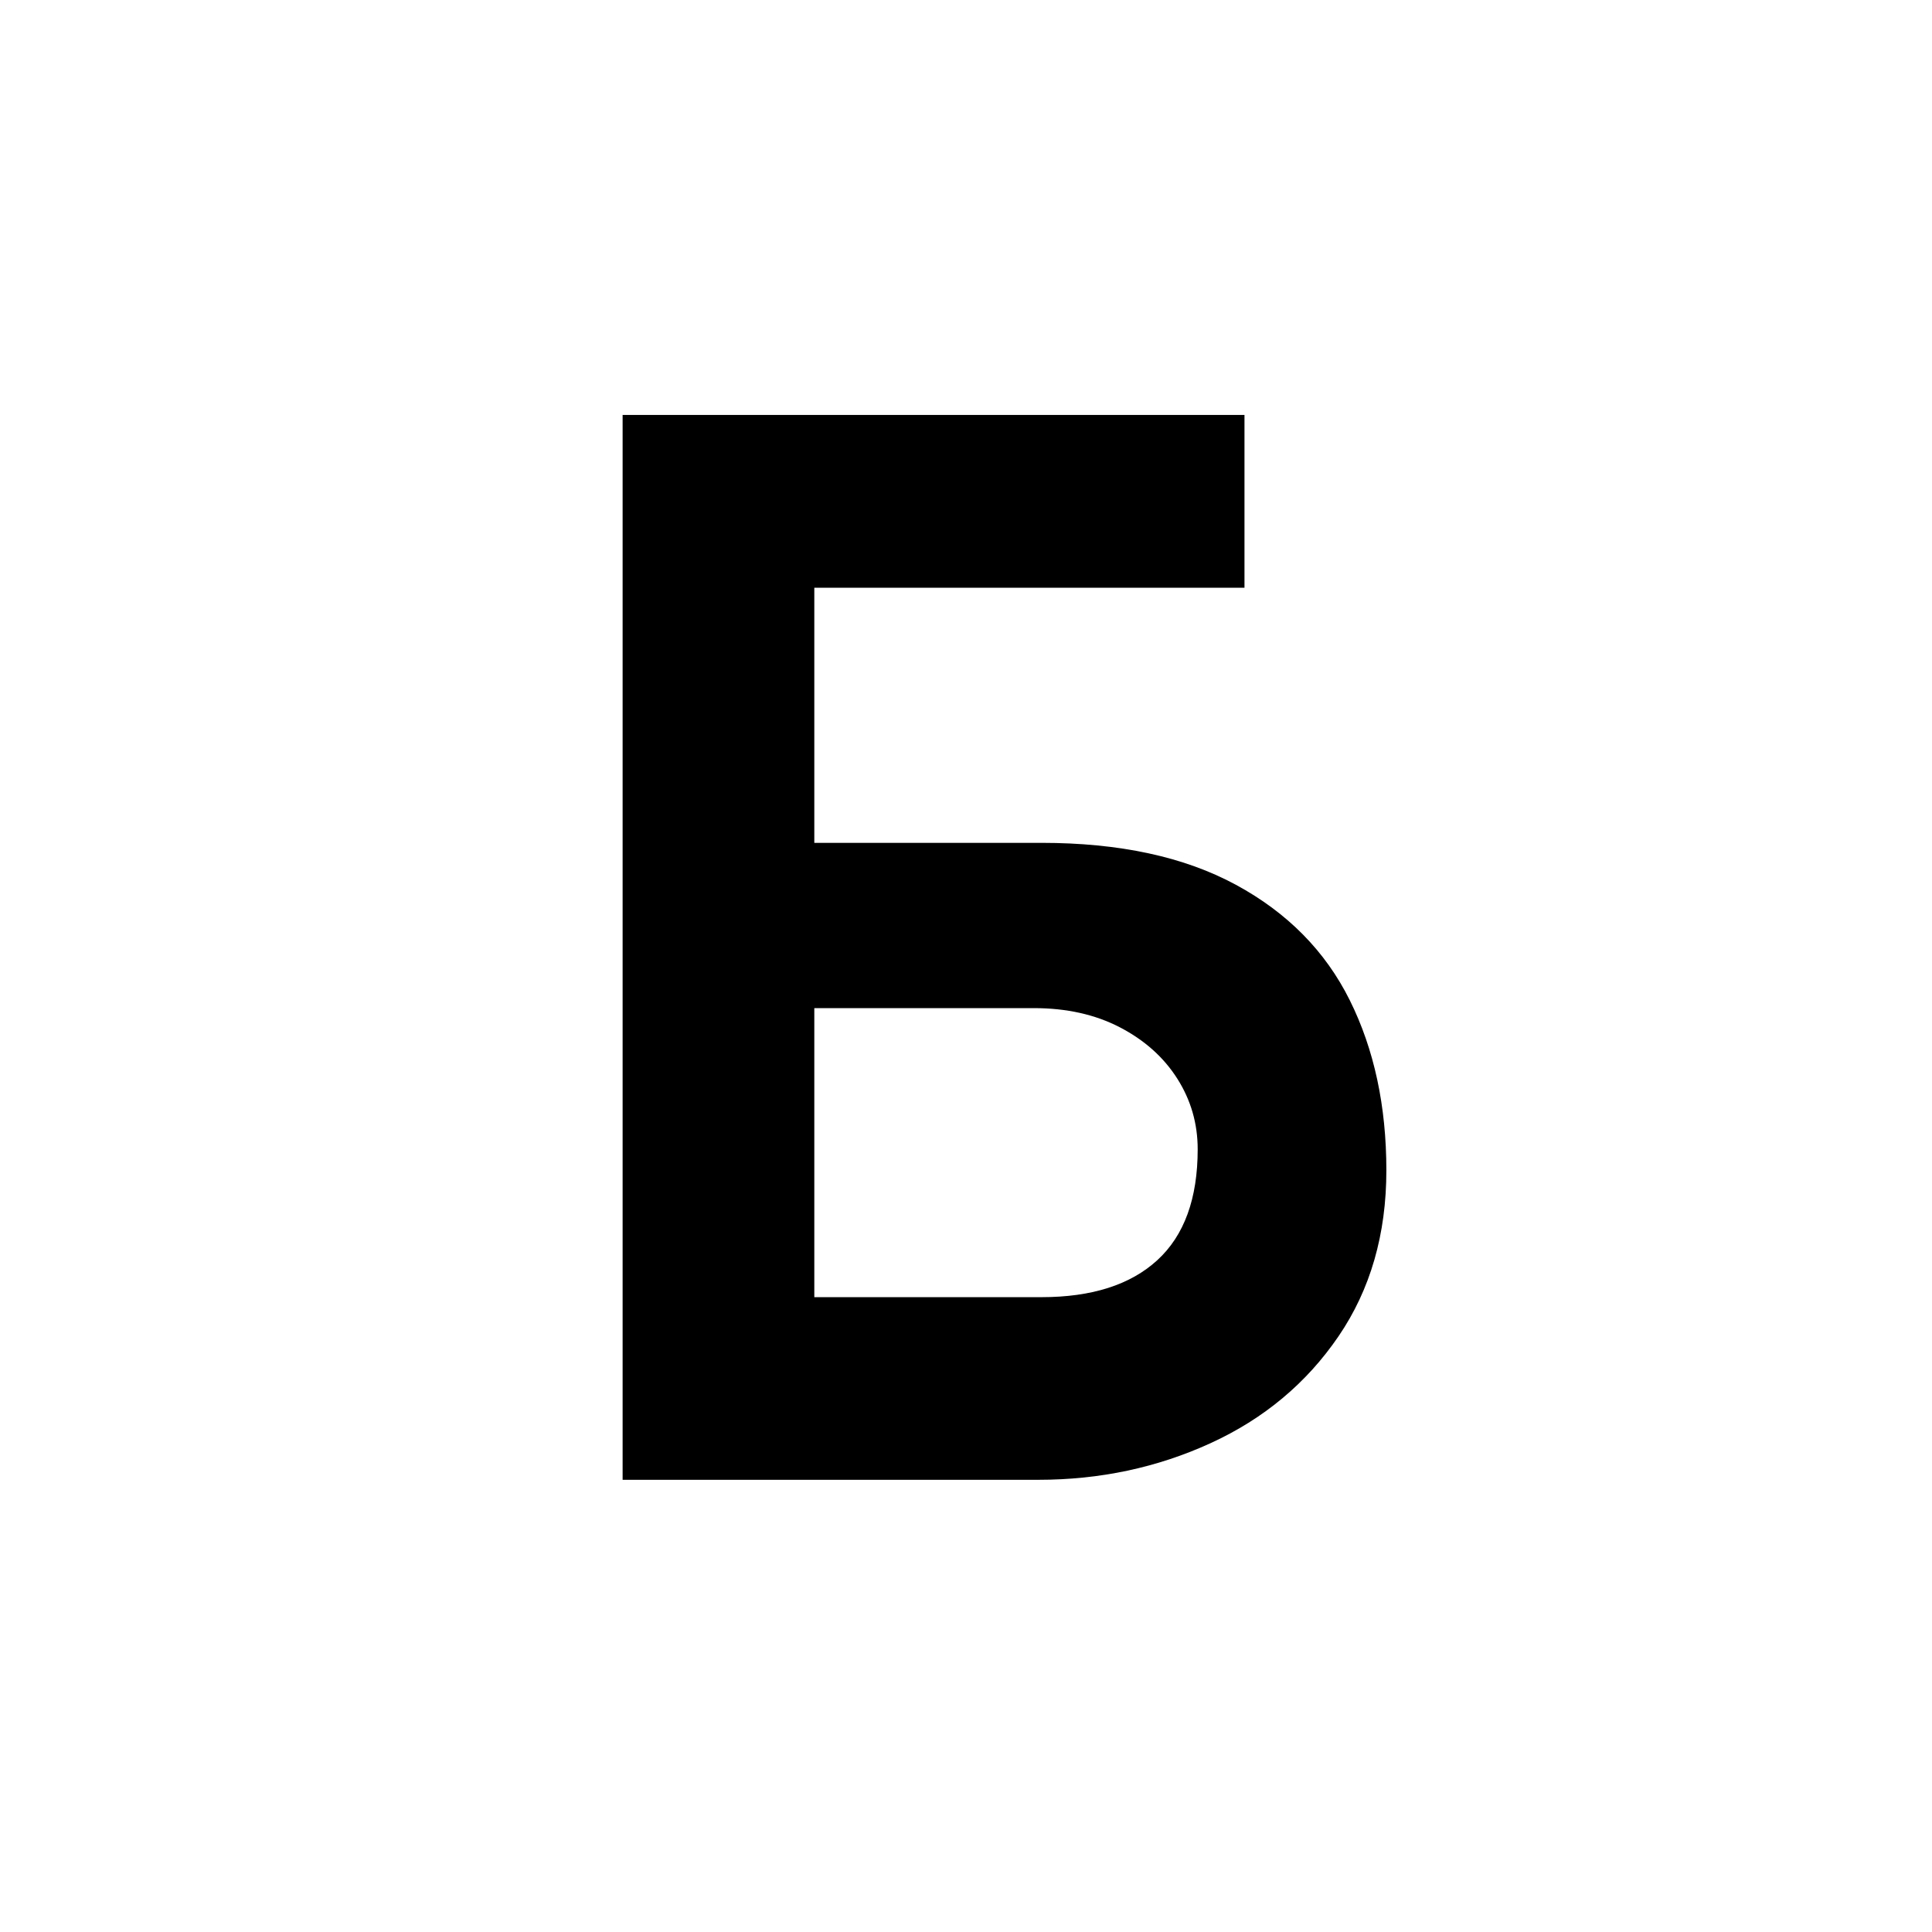
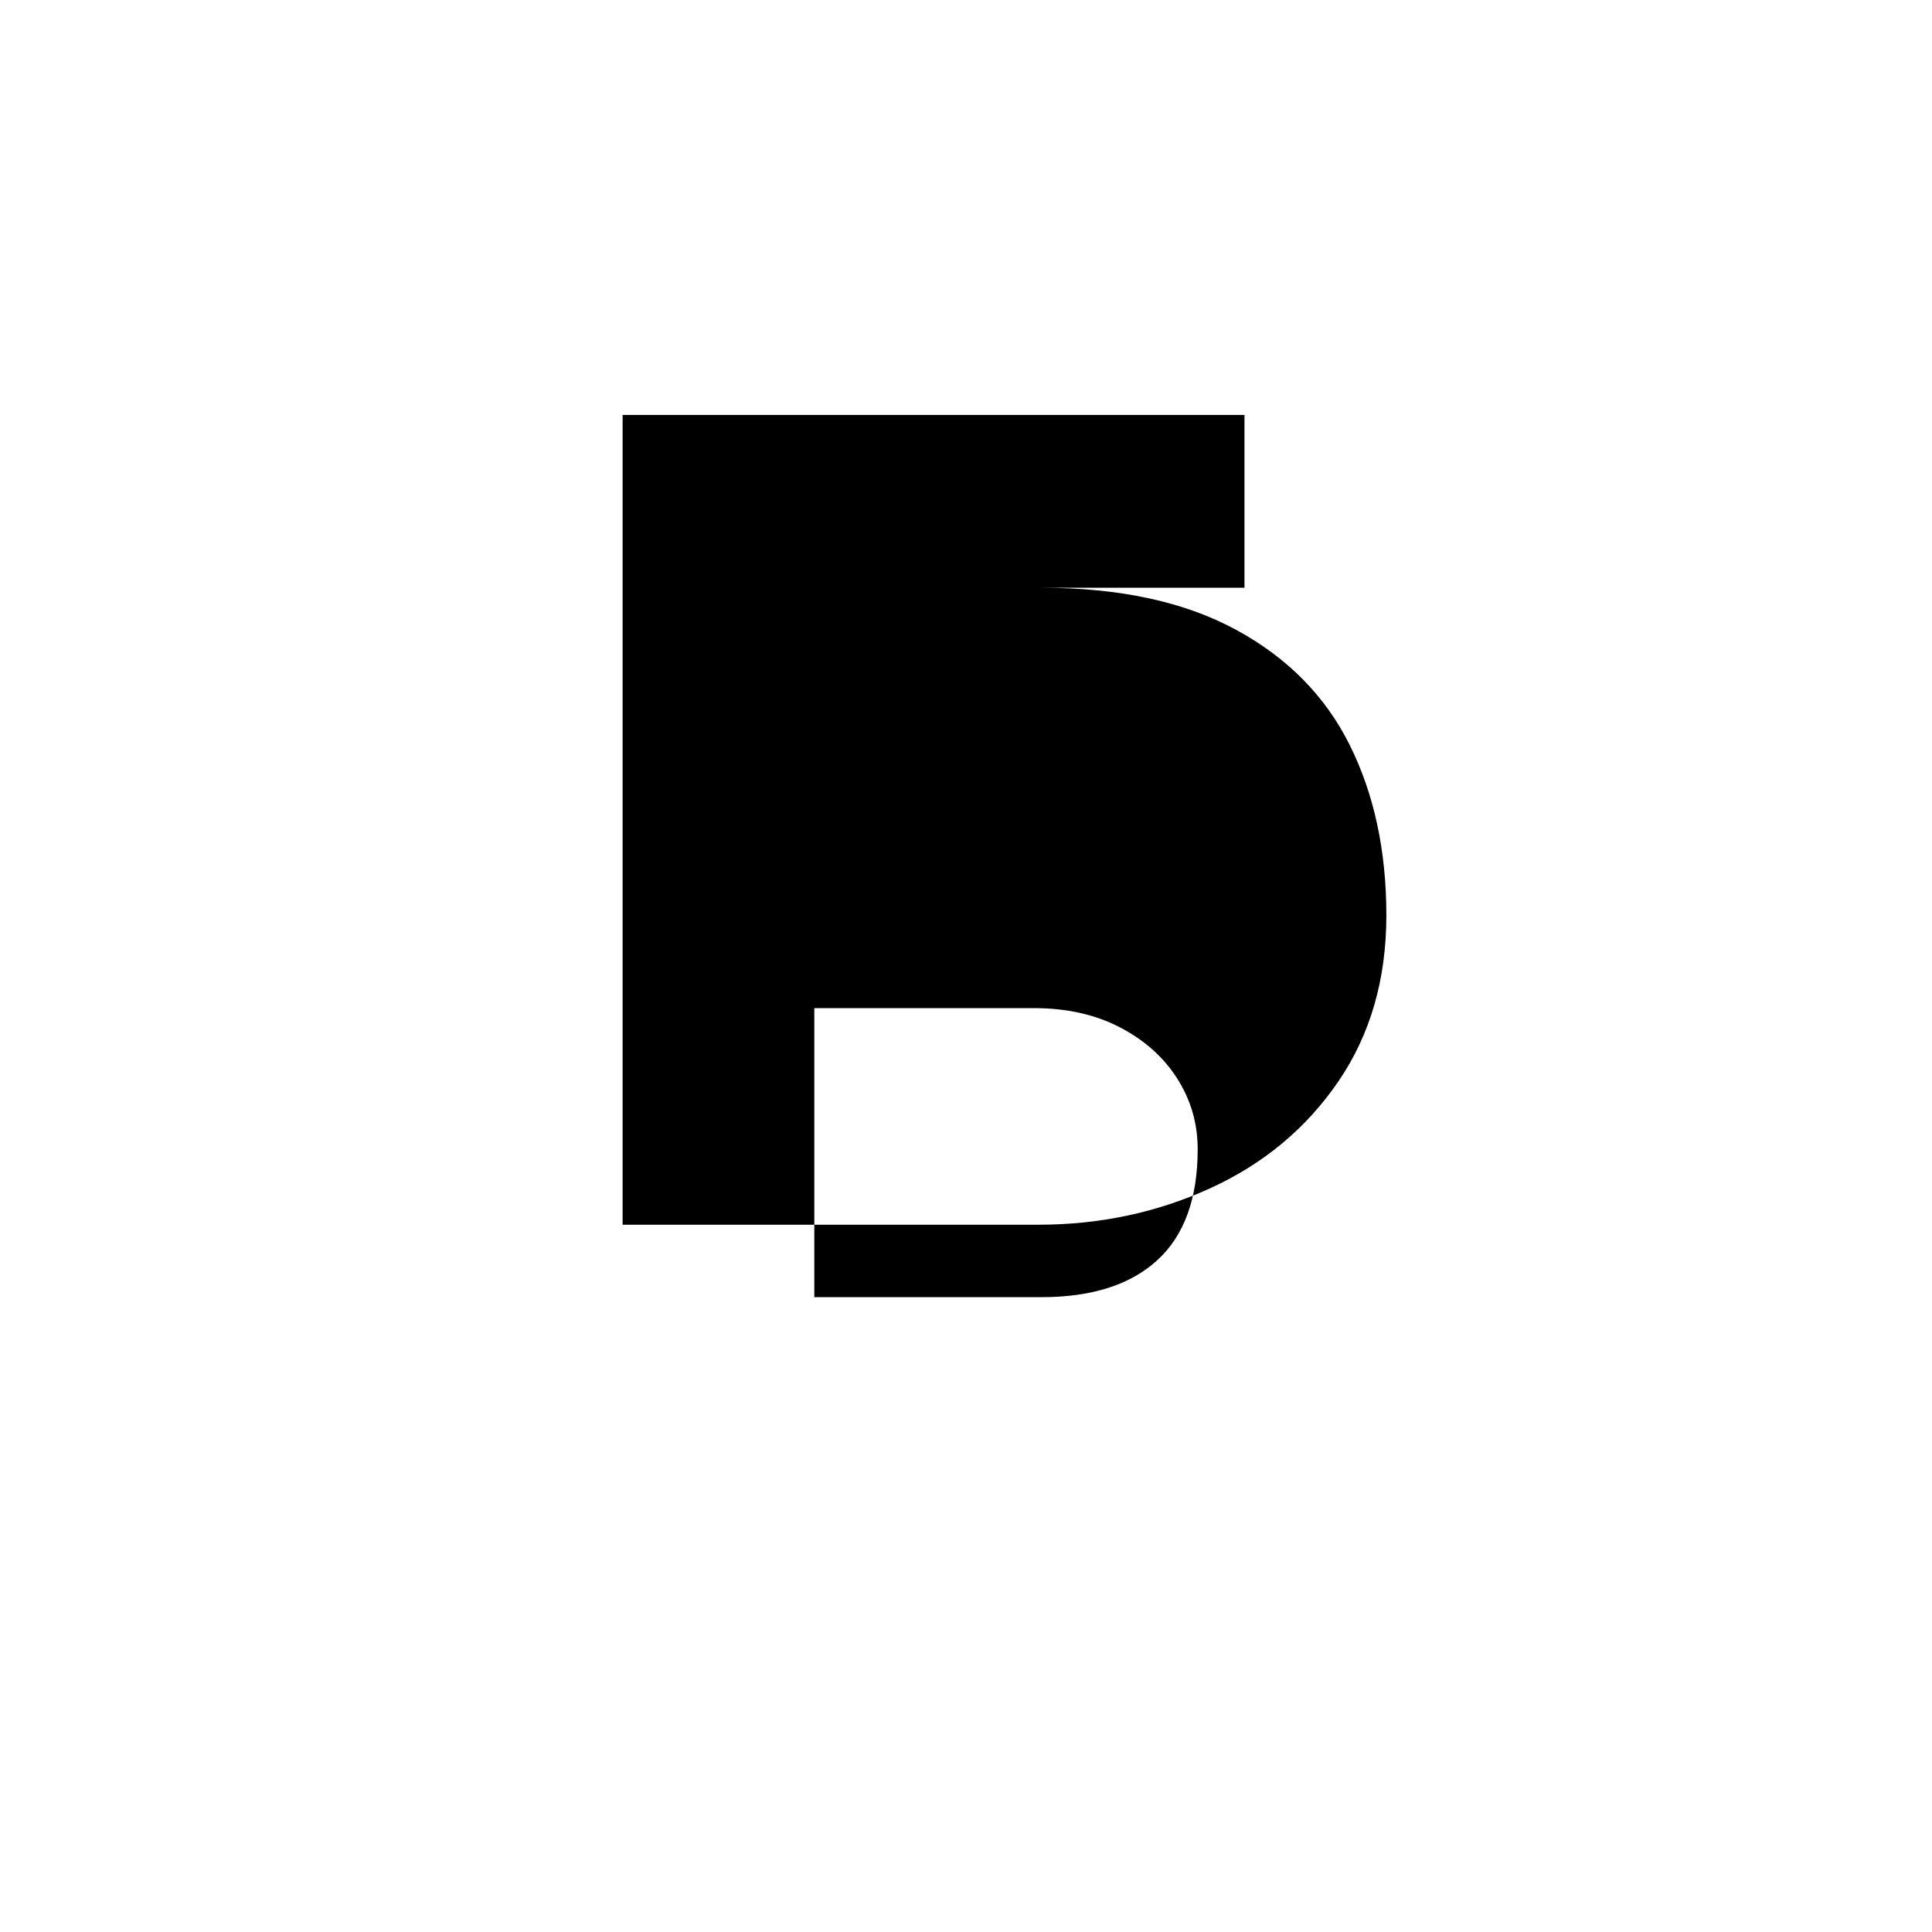
<svg xmlns="http://www.w3.org/2000/svg" version="1.1" id="Layer_1" x="0px" y="0px" viewBox="0 0 500 500" style="enable-background:new 0 0 500 500;" xml:space="preserve">
  <g id="XMLID_424_">
-     <path id="XMLID_453_" d="M161.133,107.385H322.07v44.727H210.742v66.016h58.789c20.182,0,36.944,3.613,50.293,10.84   c13.346,7.227,23.175,17.188,29.492,29.883c6.314,12.695,9.473,27.377,9.473,44.043c0,16.537-4.135,30.859-12.402,42.969   c-8.271,12.109-19.306,21.322-33.105,27.637c-13.803,6.317-28.646,9.473-44.531,9.473H161.133V107.385z M269.531,335.705   c13.019,0,23.014-3.189,29.98-9.57c6.964-6.378,10.449-15.948,10.449-28.711c0-6.641-1.758-12.726-5.273-18.262   c-3.516-5.533-8.466-9.961-14.844-13.281c-6.381-3.32-13.803-4.98-22.266-4.98h-56.836v74.805H269.531z" />
+     <path id="XMLID_453_" d="M161.133,107.385H322.07v44.727H210.742h58.789c20.182,0,36.944,3.613,50.293,10.84   c13.346,7.227,23.175,17.188,29.492,29.883c6.314,12.695,9.473,27.377,9.473,44.043c0,16.537-4.135,30.859-12.402,42.969   c-8.271,12.109-19.306,21.322-33.105,27.637c-13.803,6.317-28.646,9.473-44.531,9.473H161.133V107.385z M269.531,335.705   c13.019,0,23.014-3.189,29.98-9.57c6.964-6.378,10.449-15.948,10.449-28.711c0-6.641-1.758-12.726-5.273-18.262   c-3.516-5.533-8.466-9.961-14.844-13.281c-6.381-3.32-13.803-4.98-22.266-4.98h-56.836v74.805H269.531z" />
  </g>
</svg>